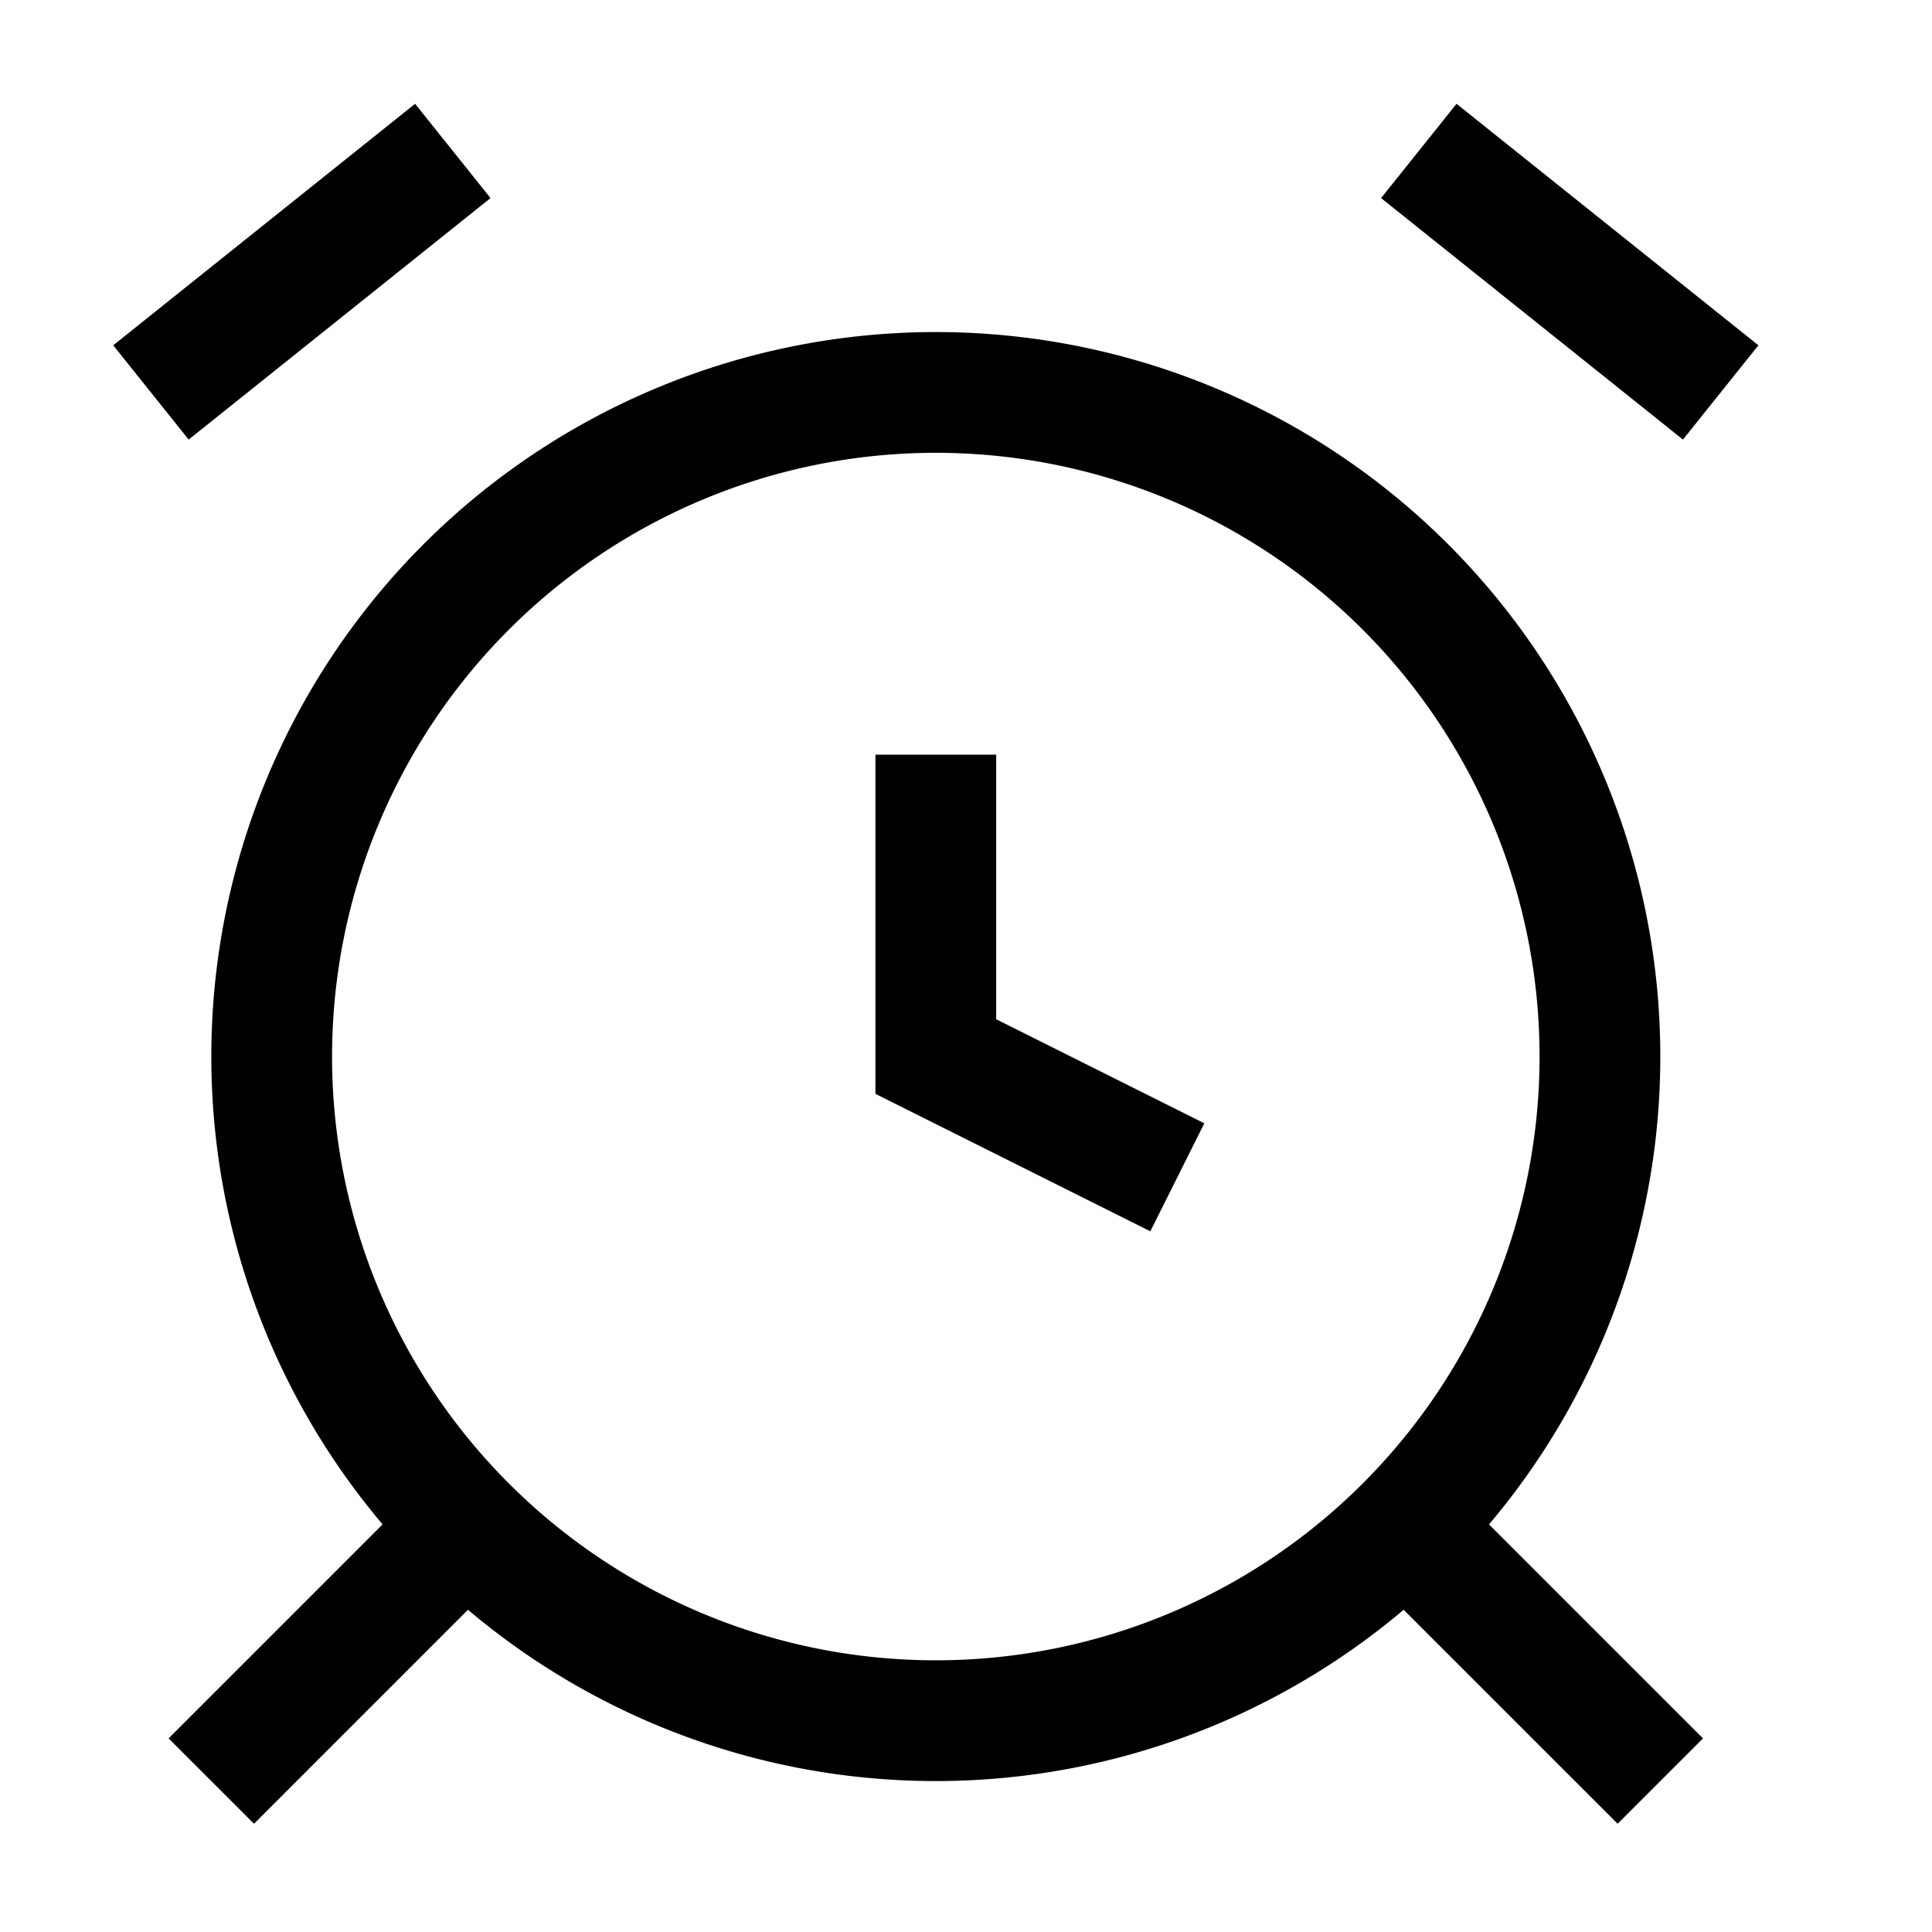
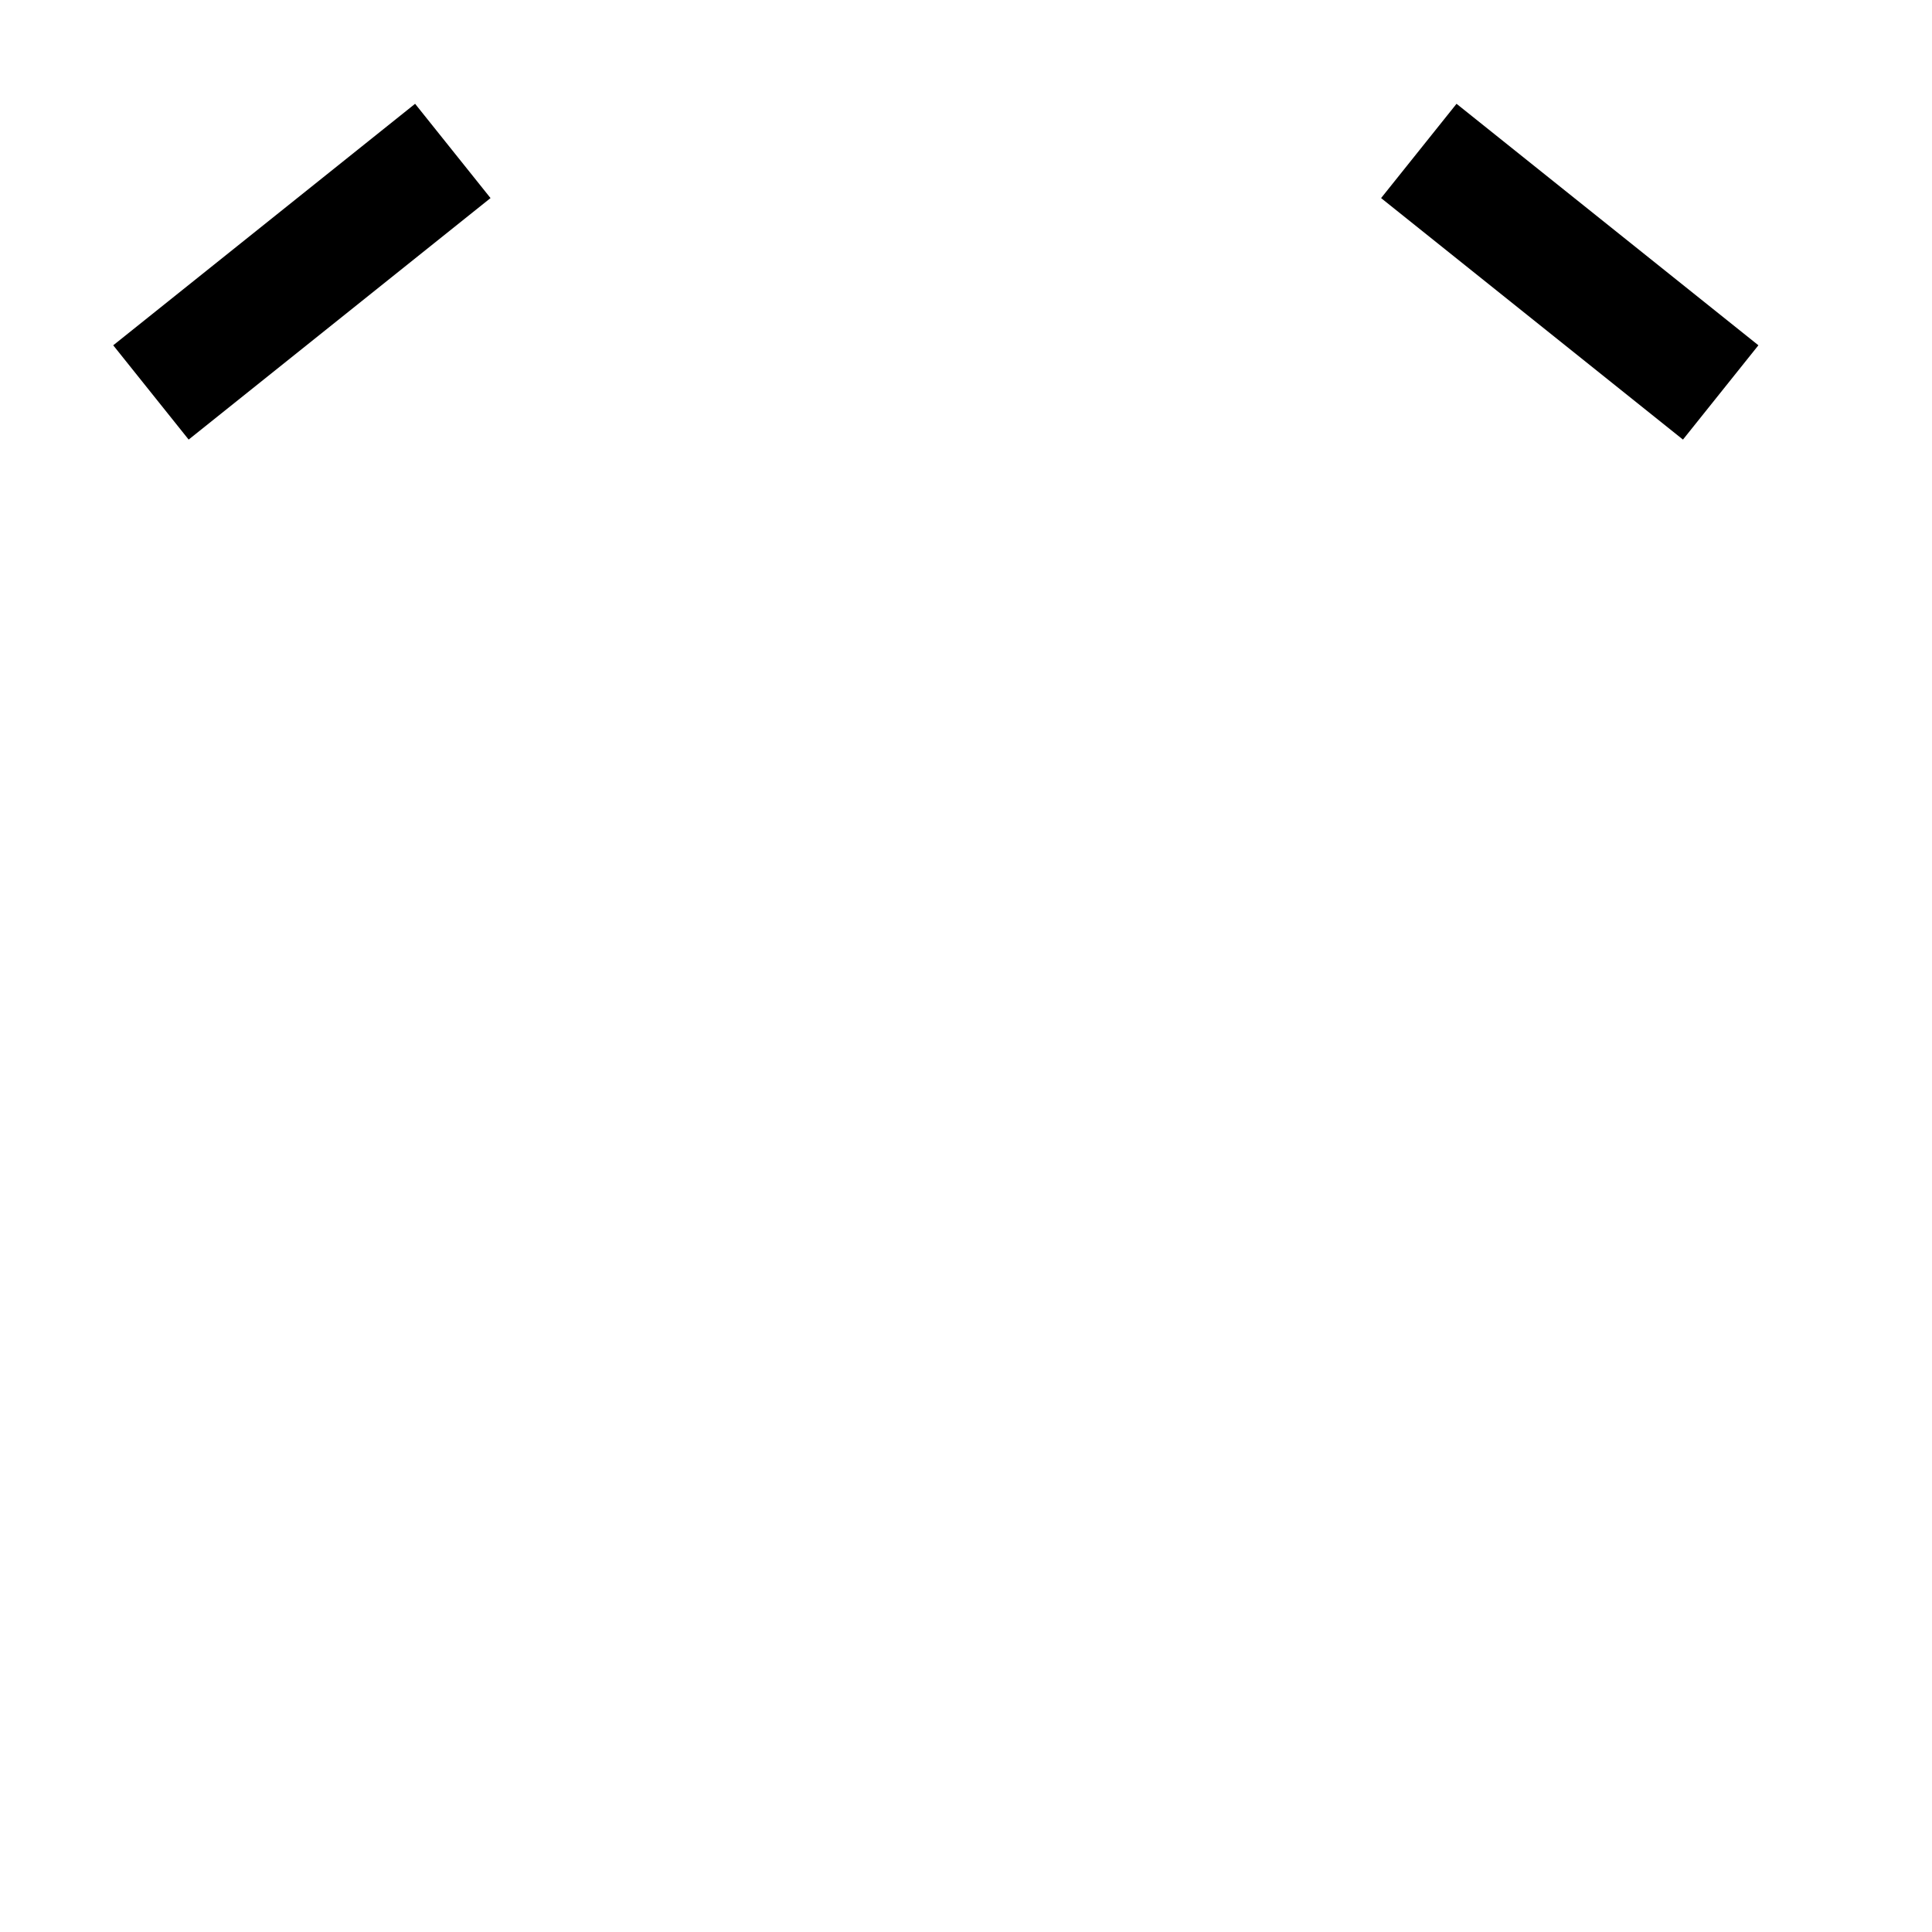
<svg xmlns="http://www.w3.org/2000/svg" version="1.1" viewBox="0 0 16 16">
-   <path d="m7.75 6.25v2.5l2 1" fill="none" stroke="currentColor" />
-   <path d="m11.75 12.75 2 2m-10-2-2 2m11.5-6a5.5 5.5 0 0 1-5.5 5.5 5.5 5.5 0 0 1-5.5-5.5 5.5 5.5 0 0 1 5.5-5.5 5.5 5.5 0 0 1 5.5 5.5z" fill="none" stroke="currentColor" />
  <path d="m11.75 1.25 2.5 2m-13 0 2.5-2" fill="none" stroke="currentColor" />
</svg>